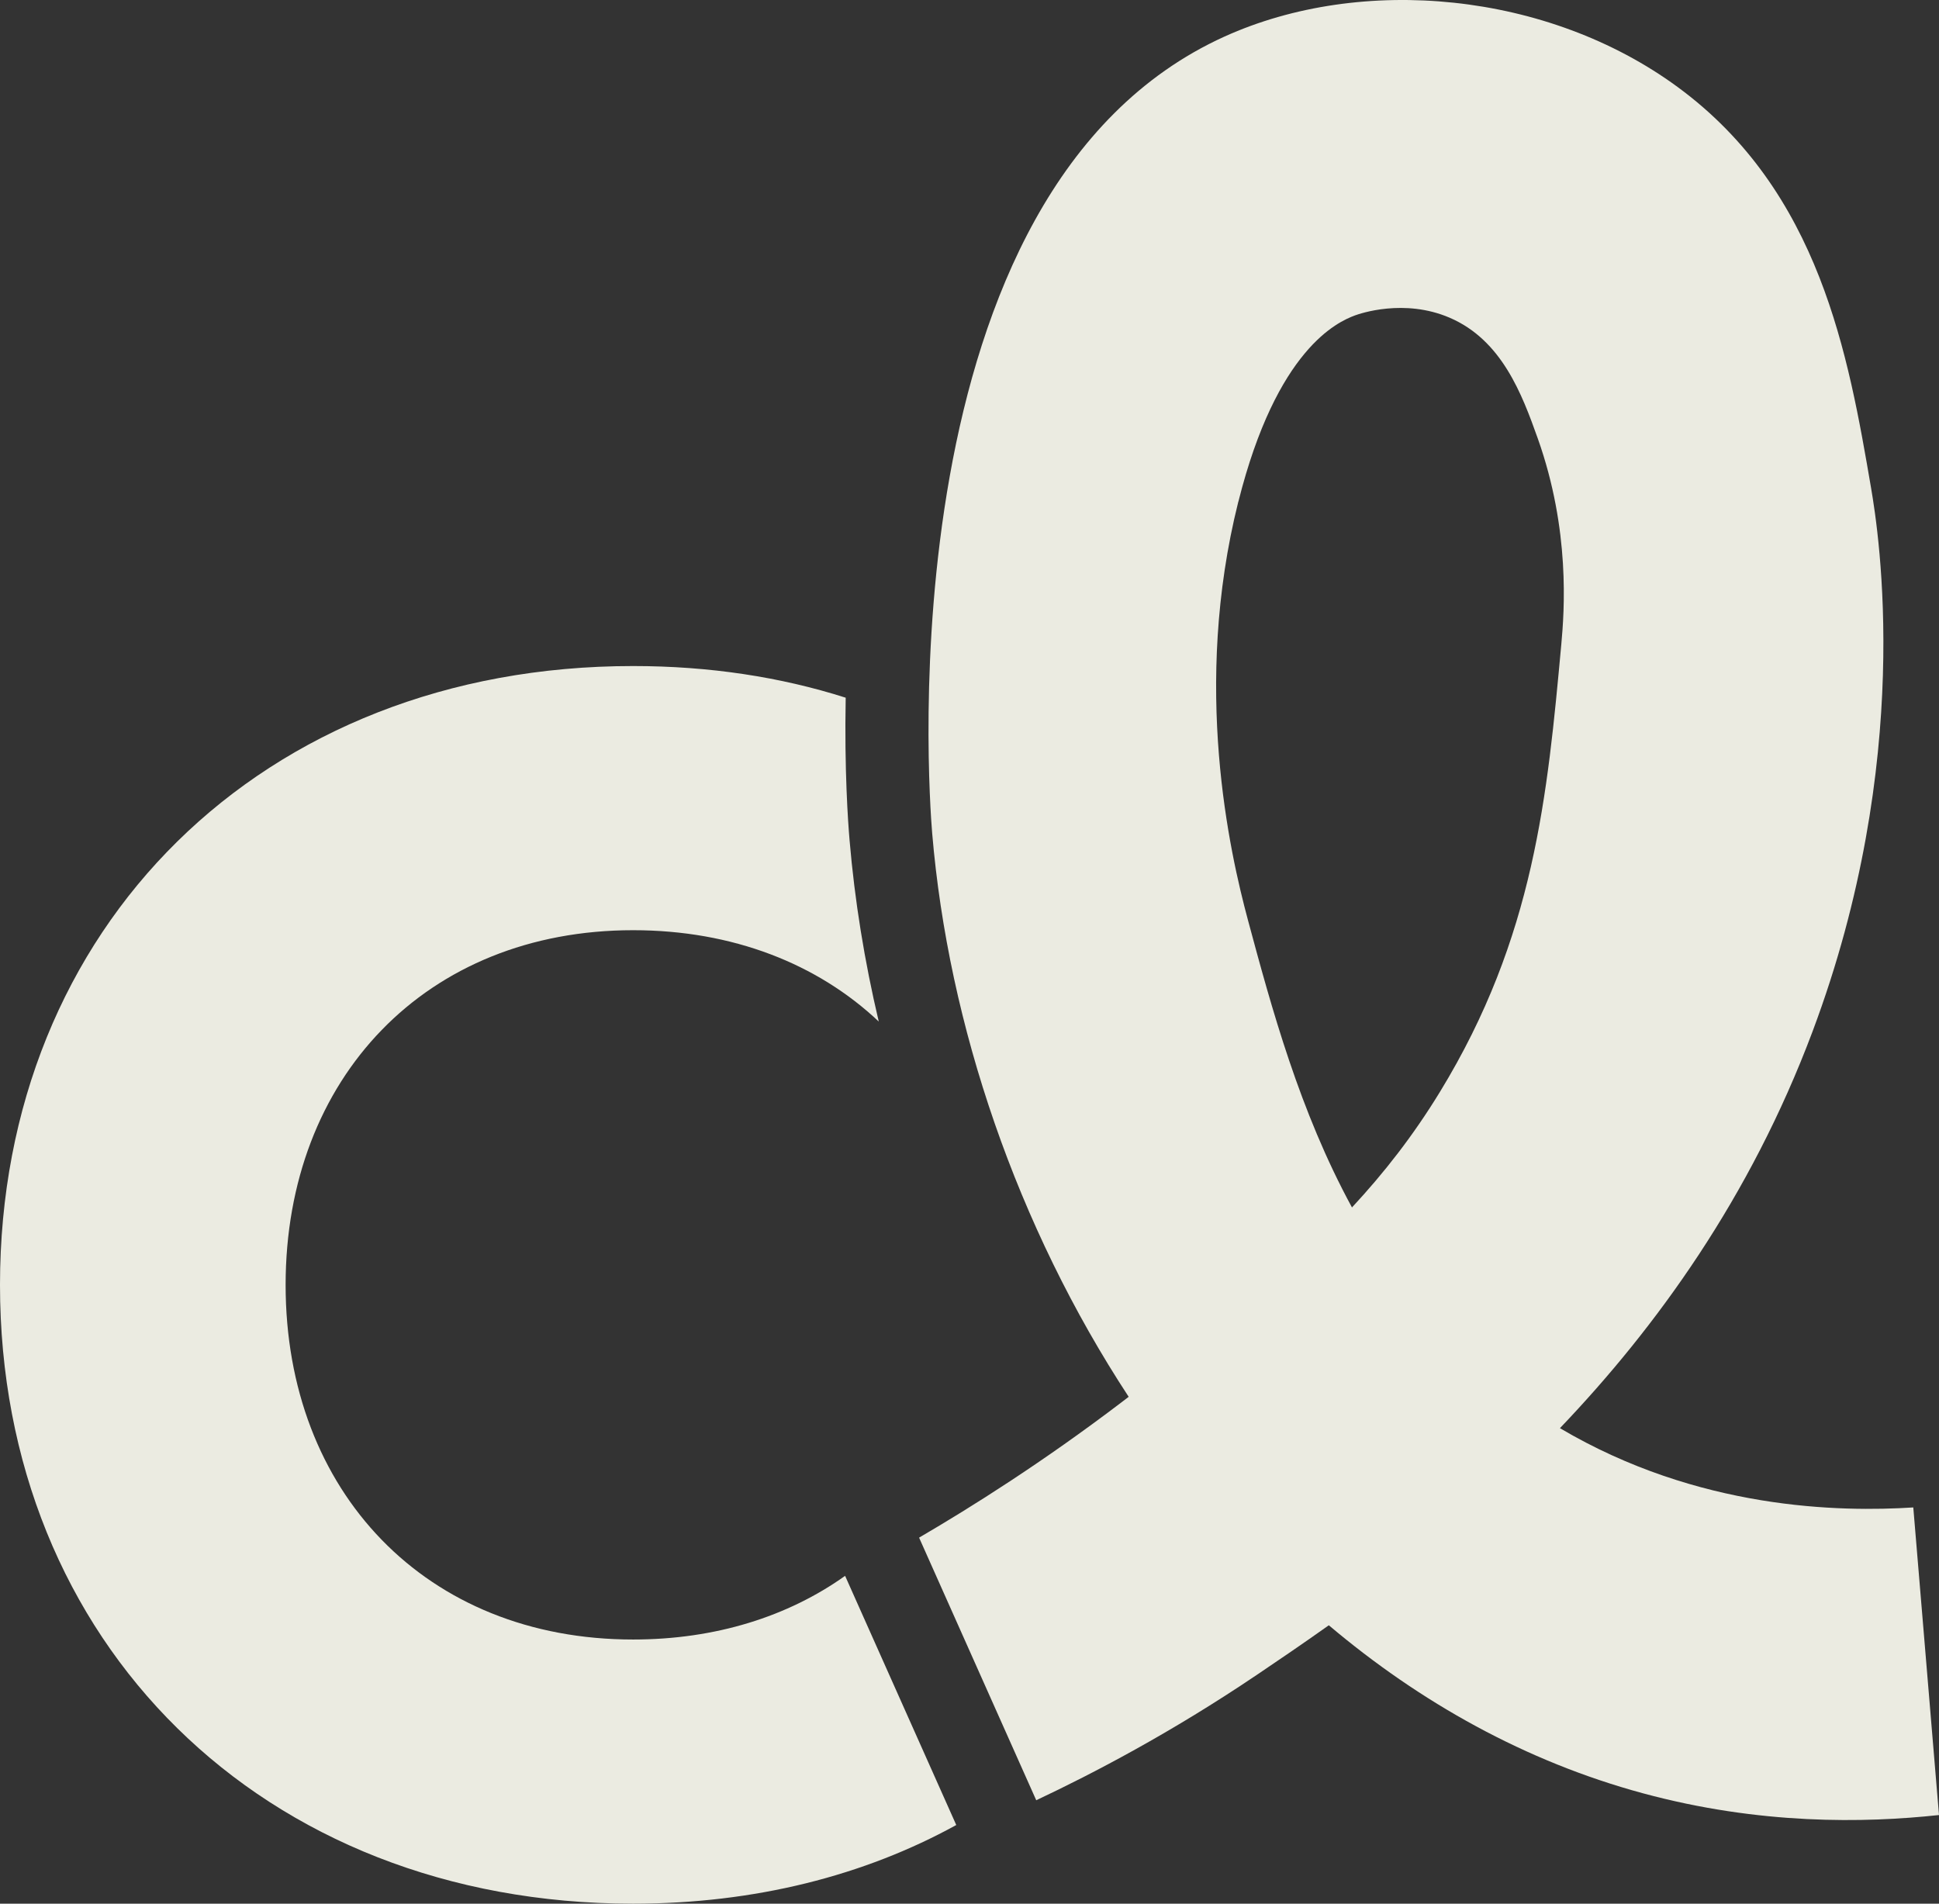
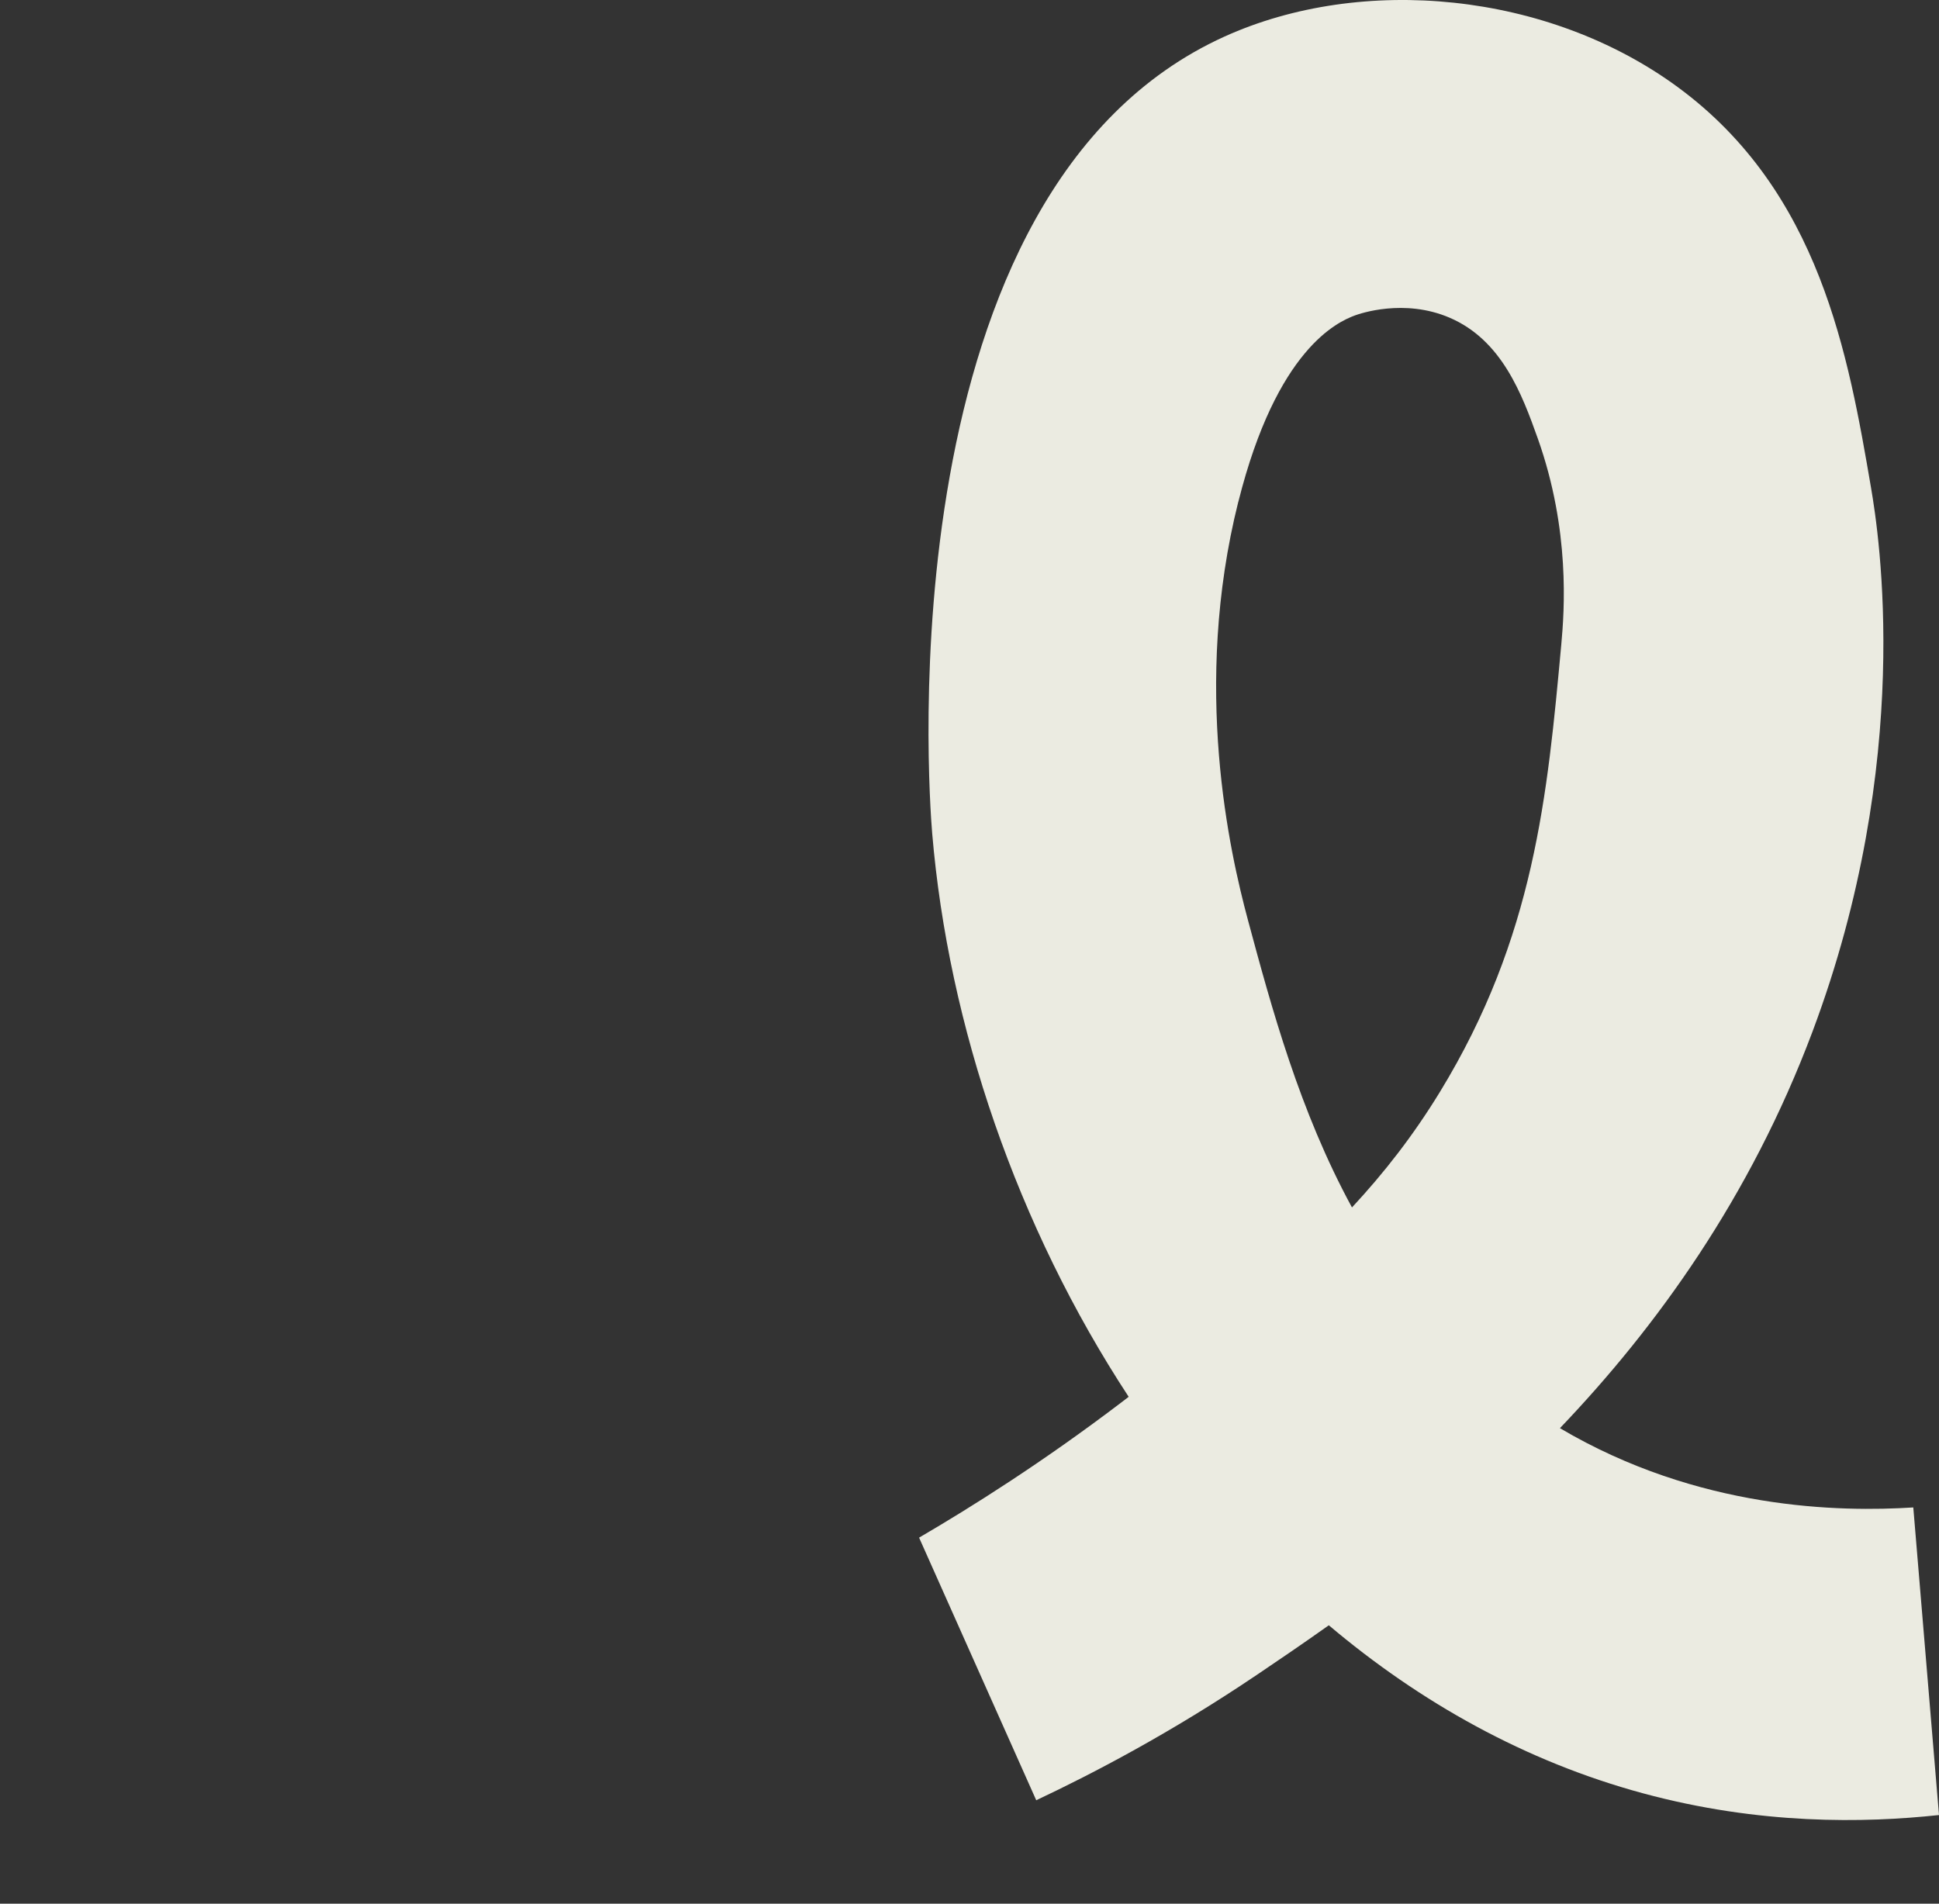
<svg xmlns="http://www.w3.org/2000/svg" id="Calque_2" data-name="Calque 2" viewBox="0 0 250.44 245.89">
  <rect x="0" y="0" width="250.44" height="245.89" fill="#333333" stroke="none" />
  <defs>
    <style>      .cls-1 {        fill: #ebebe1;      }    </style>
  </defs>
  <g id="Calque_1-2" data-name="Calque 1">
    <g>
-       <path class="cls-1" d="M109.16,203.54c-7.37,5.25-16.73,8.23-27.39,8.23-26.74,0-44.88-19.07-44.88-45.8s18.15-45.82,44.88-45.82c12.88,0,23.84,4.35,31.73,11.8-1.84-7.79-3.11-15.63-3.77-23.42-.2-2.3-.68-9.12-.5-18.41-8.41-2.68-17.61-4.09-27.45-4.09C33.8,86.02,0,119.84,0,165.96s33.8,79.93,81.76,79.93c15.75,0,29.89-3.63,41.75-10.16l-14.36-32.19Z" />
      <path class="cls-1" d="M247.12,194.71c-9.45.6-27.76.33-45.64-10.24,12.46-13.04,24.58-29.79,32.62-51.22,13.16-35.06,8.57-64.33,7.57-70.2-2.93-17.1-6.58-38.31-25-51.82-16.75-12.29-40.76-14.55-58.53-6.5-43.8,19.86-38.21,97.27-37.74,102.89,2.09,24.81,10.96,50.81,25.38,72.8-.28.22-.54.41-.82.63-10.29,7.83-19.49,13.61-26.25,17.56,5.04,11.31,10.09,22.62,15.13,33.92,7.34-3.46,17.39-8.7,28.56-16.24,2.68-1.81,5.82-3.94,9.23-6.36,11.83,9.99,25.43,17.6,40.57,21.7,15.09,4.09,28.6,3.85,38.24,2.81-1.11-13.24-2.21-26.49-3.32-39.73M159.95,64.79c4.95-19.73,12.82-23.22,15.06-24.05.6-.22,6.34-2.23,12.23.3,6.74,2.9,9.34,9.87,11.38,15.6,4.21,11.84,3.43,22.27,3.04,26.55-1.8,19.57-3.47,37.86-15.67,57.83-3.47,5.68-7.22,10.47-11.37,14.94-6.77-12.43-10.39-25.8-13.44-37.13-2.34-8.71-7.23-30.13-1.24-54.03" />
    </g>
  </g>
</svg>